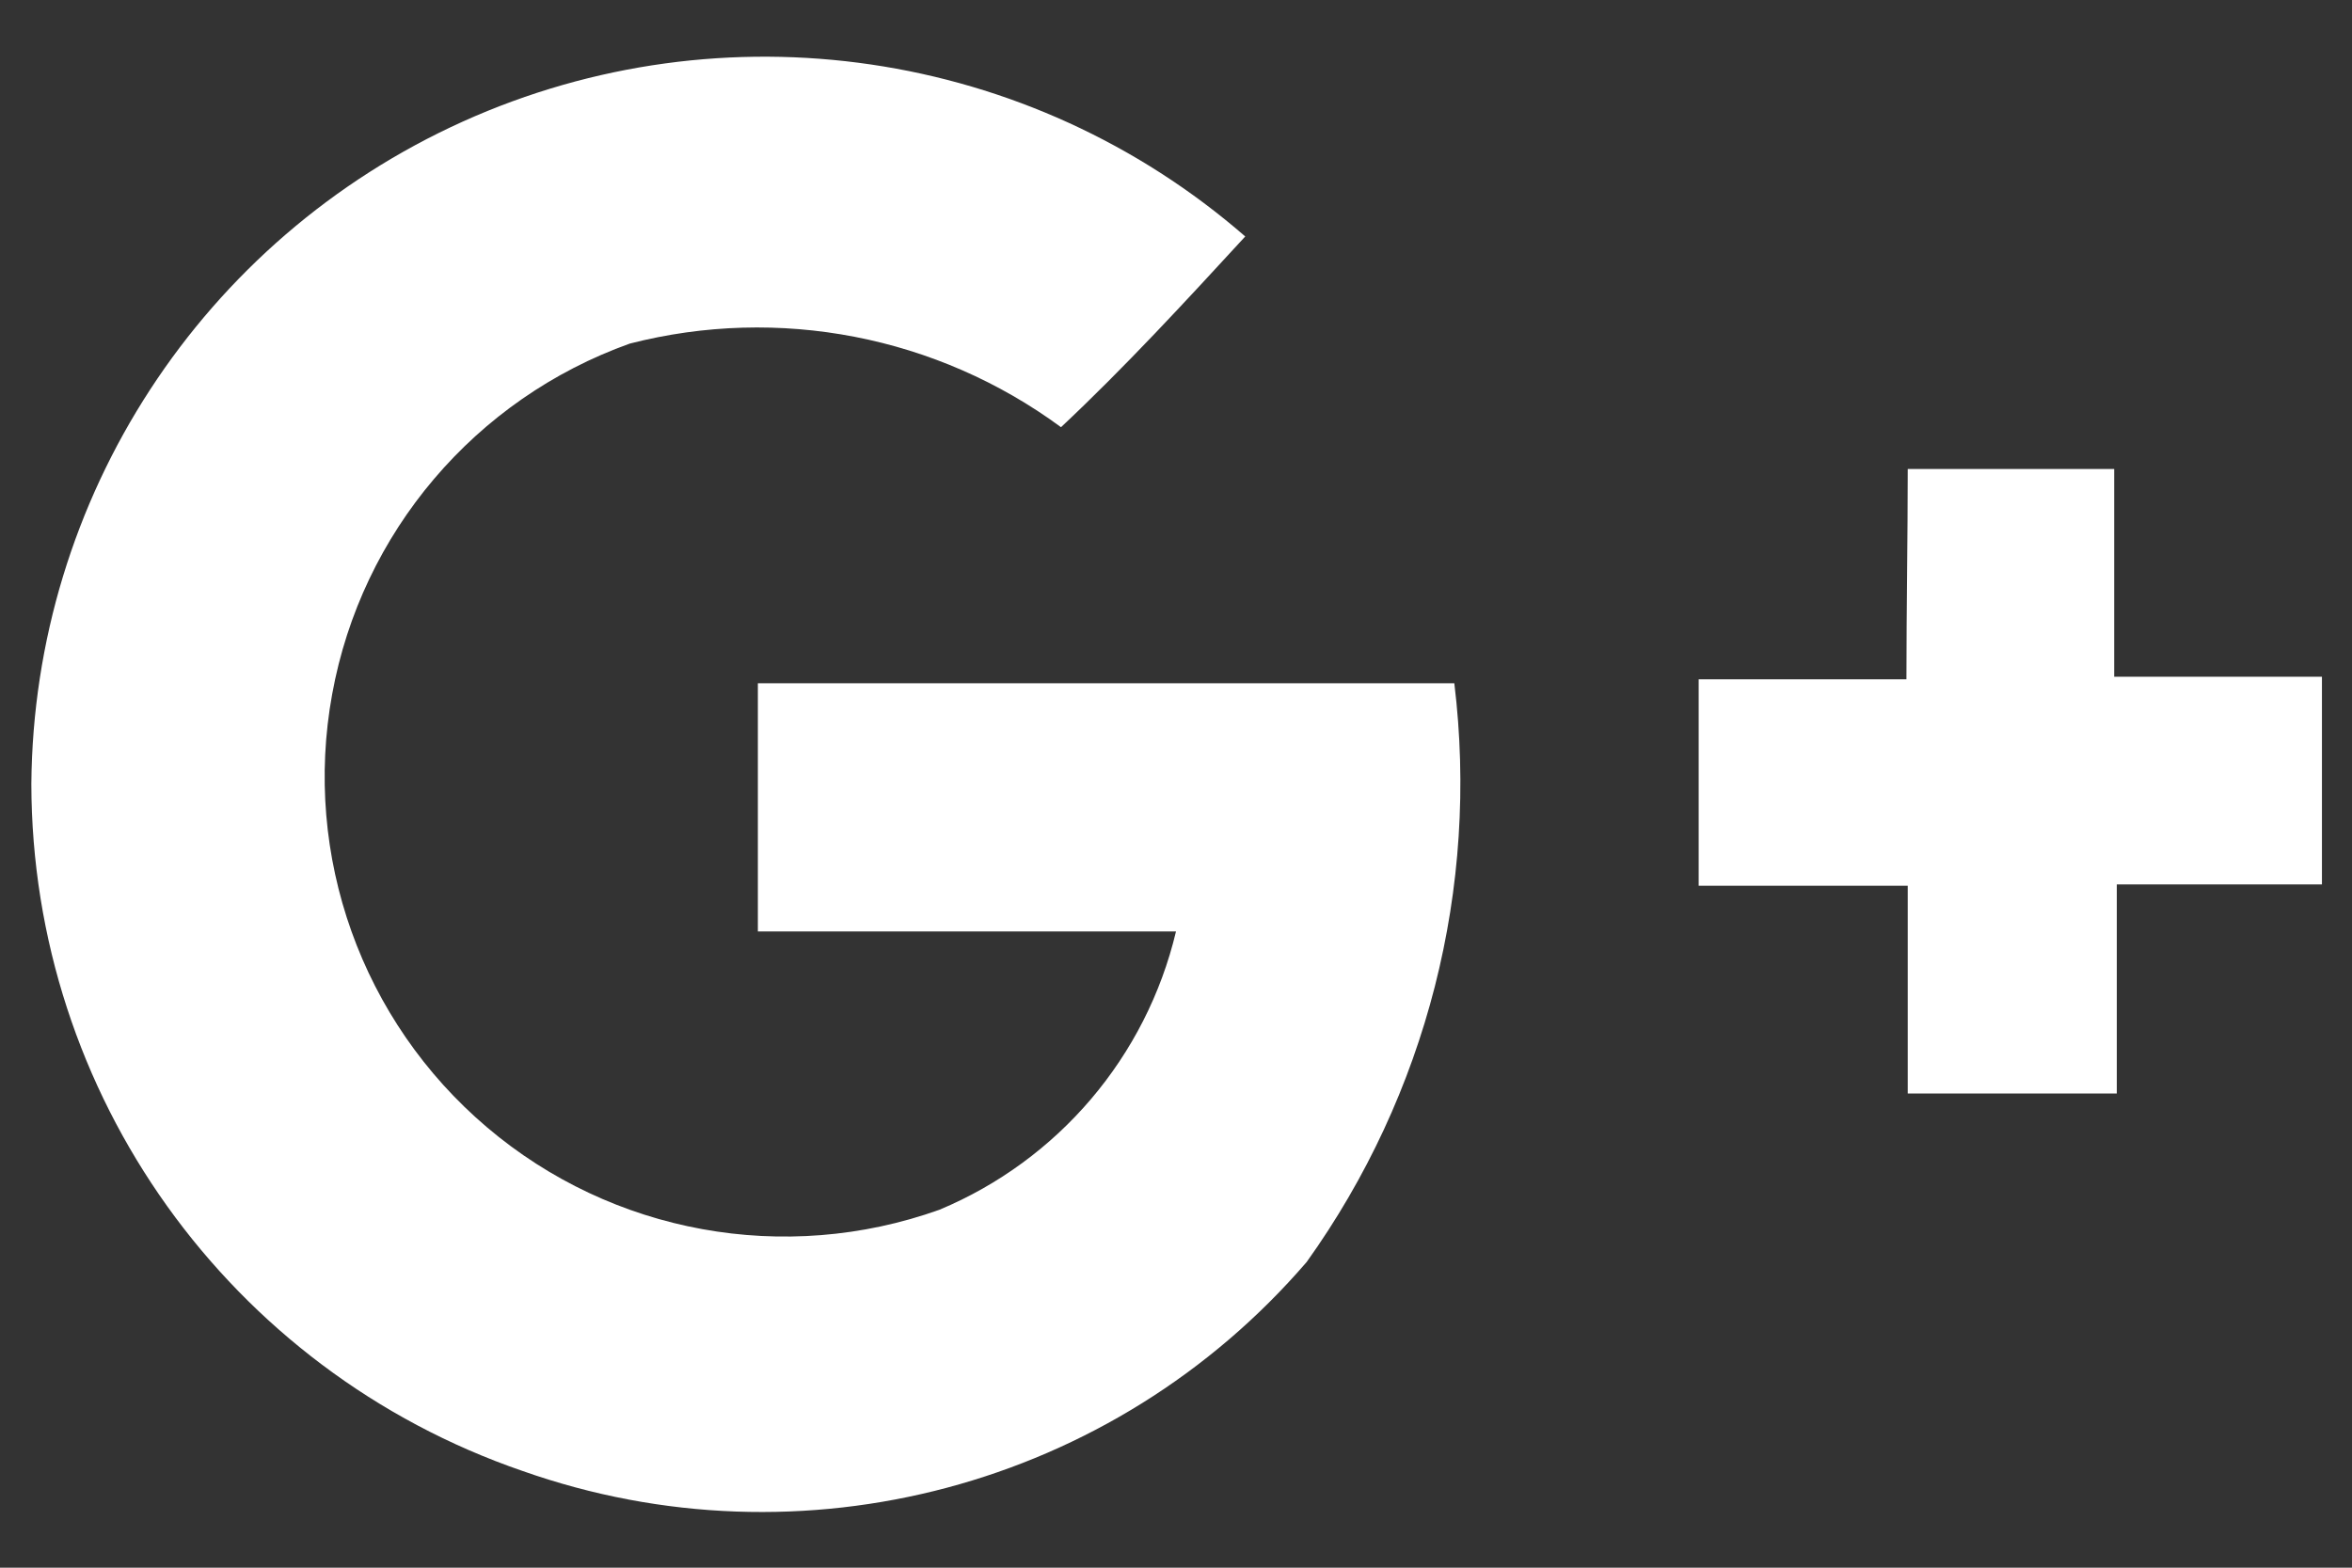
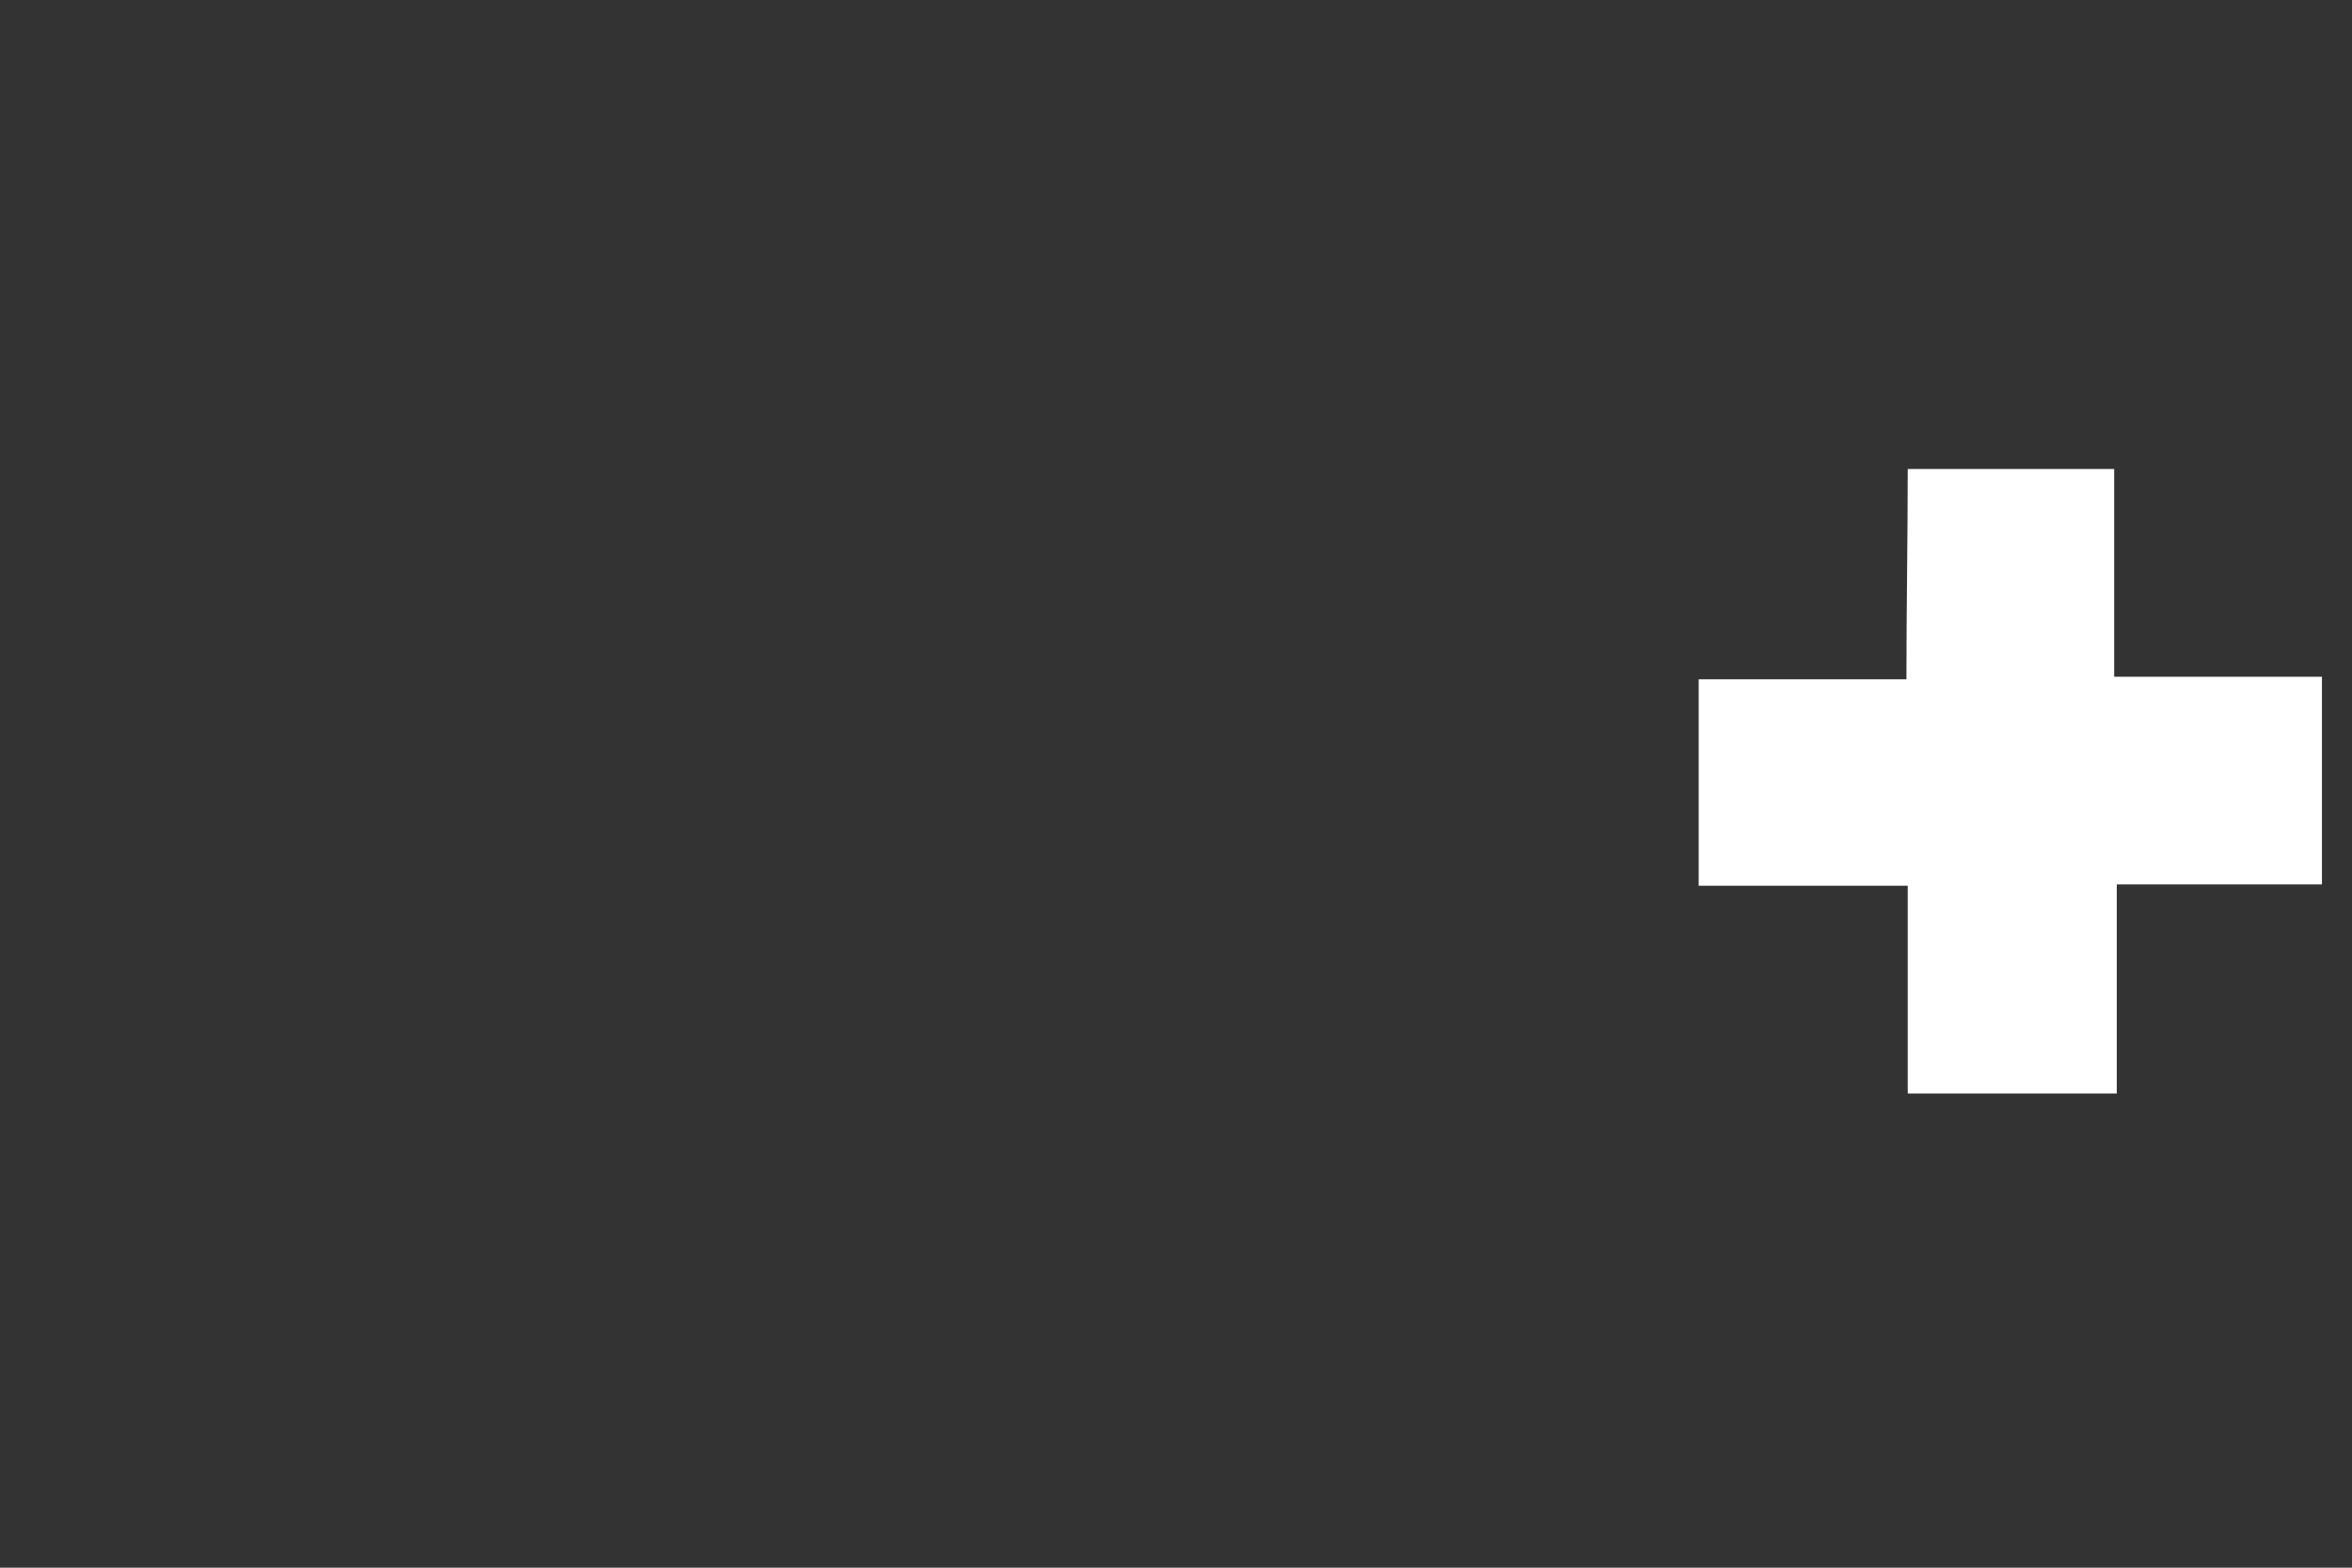
<svg xmlns="http://www.w3.org/2000/svg" width="18px" height="12px" viewBox="0 0 18 12" version="1.1">
  <rect x="0" y="0" width="18" height="12" fill="#333333" stroke="none" />
  <title>google plus</title>
  <desc>Created with Sketch.</desc>
  <defs />
  <g id="Symbols" stroke="none" stroke-width="1" fill="#FFFFFF" fill-rule="evenodd">
    <g id="Dark-Footer" transform="translate(-425, -594)" fill="#FFFFFF" fill-rule="nonzero">
      <g id="Footer-07">
        <g id="2nd.Row" transform="translate(225, 449)">
          <g id="Col.2" transform="translate(185, 0)">
            <g id="Social-Icons" transform="translate(0, 59)">
              <g id="Google-+" transform="translate(0, 68)">
                <g id="google-plus" transform="translate(15, 18)">
-                   <path d="M0.24,6 C0.257,3.81 1.547,1.831 3.543,0.93 C5.54,0.03 7.877,0.373 9.53,1.81 C9.07,2.31 8.61,2.81 8.12,3.27 C7.172,2.572 5.96,2.337 4.82,2.63 C3.636,3.053 2.767,4.076 2.542,5.314 C2.316,6.551 2.768,7.815 3.727,8.629 C4.685,9.443 6.006,9.683 7.19,9.26 C8.099,8.88 8.772,8.089 9,7.13 C7.93,7.13 6.87,7.13 5.8,7.13 C5.8,6.5 5.8,5.86 5.8,5.23 C7.58,5.23 9.36,5.23 11.13,5.23 C11.321,6.796 10.918,8.377 10,9.66 C8.521,11.379 6.139,12.015 4,11.26 C1.753,10.488 0.243,8.376 0.24,6 Z" id="Shape" />
                  <path d="M14.6,3.59 L16.18,3.59 C16.18,4.12 16.18,4.65 16.18,5.18 L17.77,5.18 L17.77,6.77 L16.2,6.77 C16.2,7.3 16.2,7.83 16.2,8.37 L14.6,8.37 C14.6,7.84 14.6,7.31 14.6,6.78 L13,6.78 L13,5.2 L14.59,5.2 C14.59,4.66 14.6,4.12 14.6,3.59 Z" id="Shape" />
                </g>
              </g>
            </g>
          </g>
        </g>
      </g>
    </g>
  </g>
</svg>